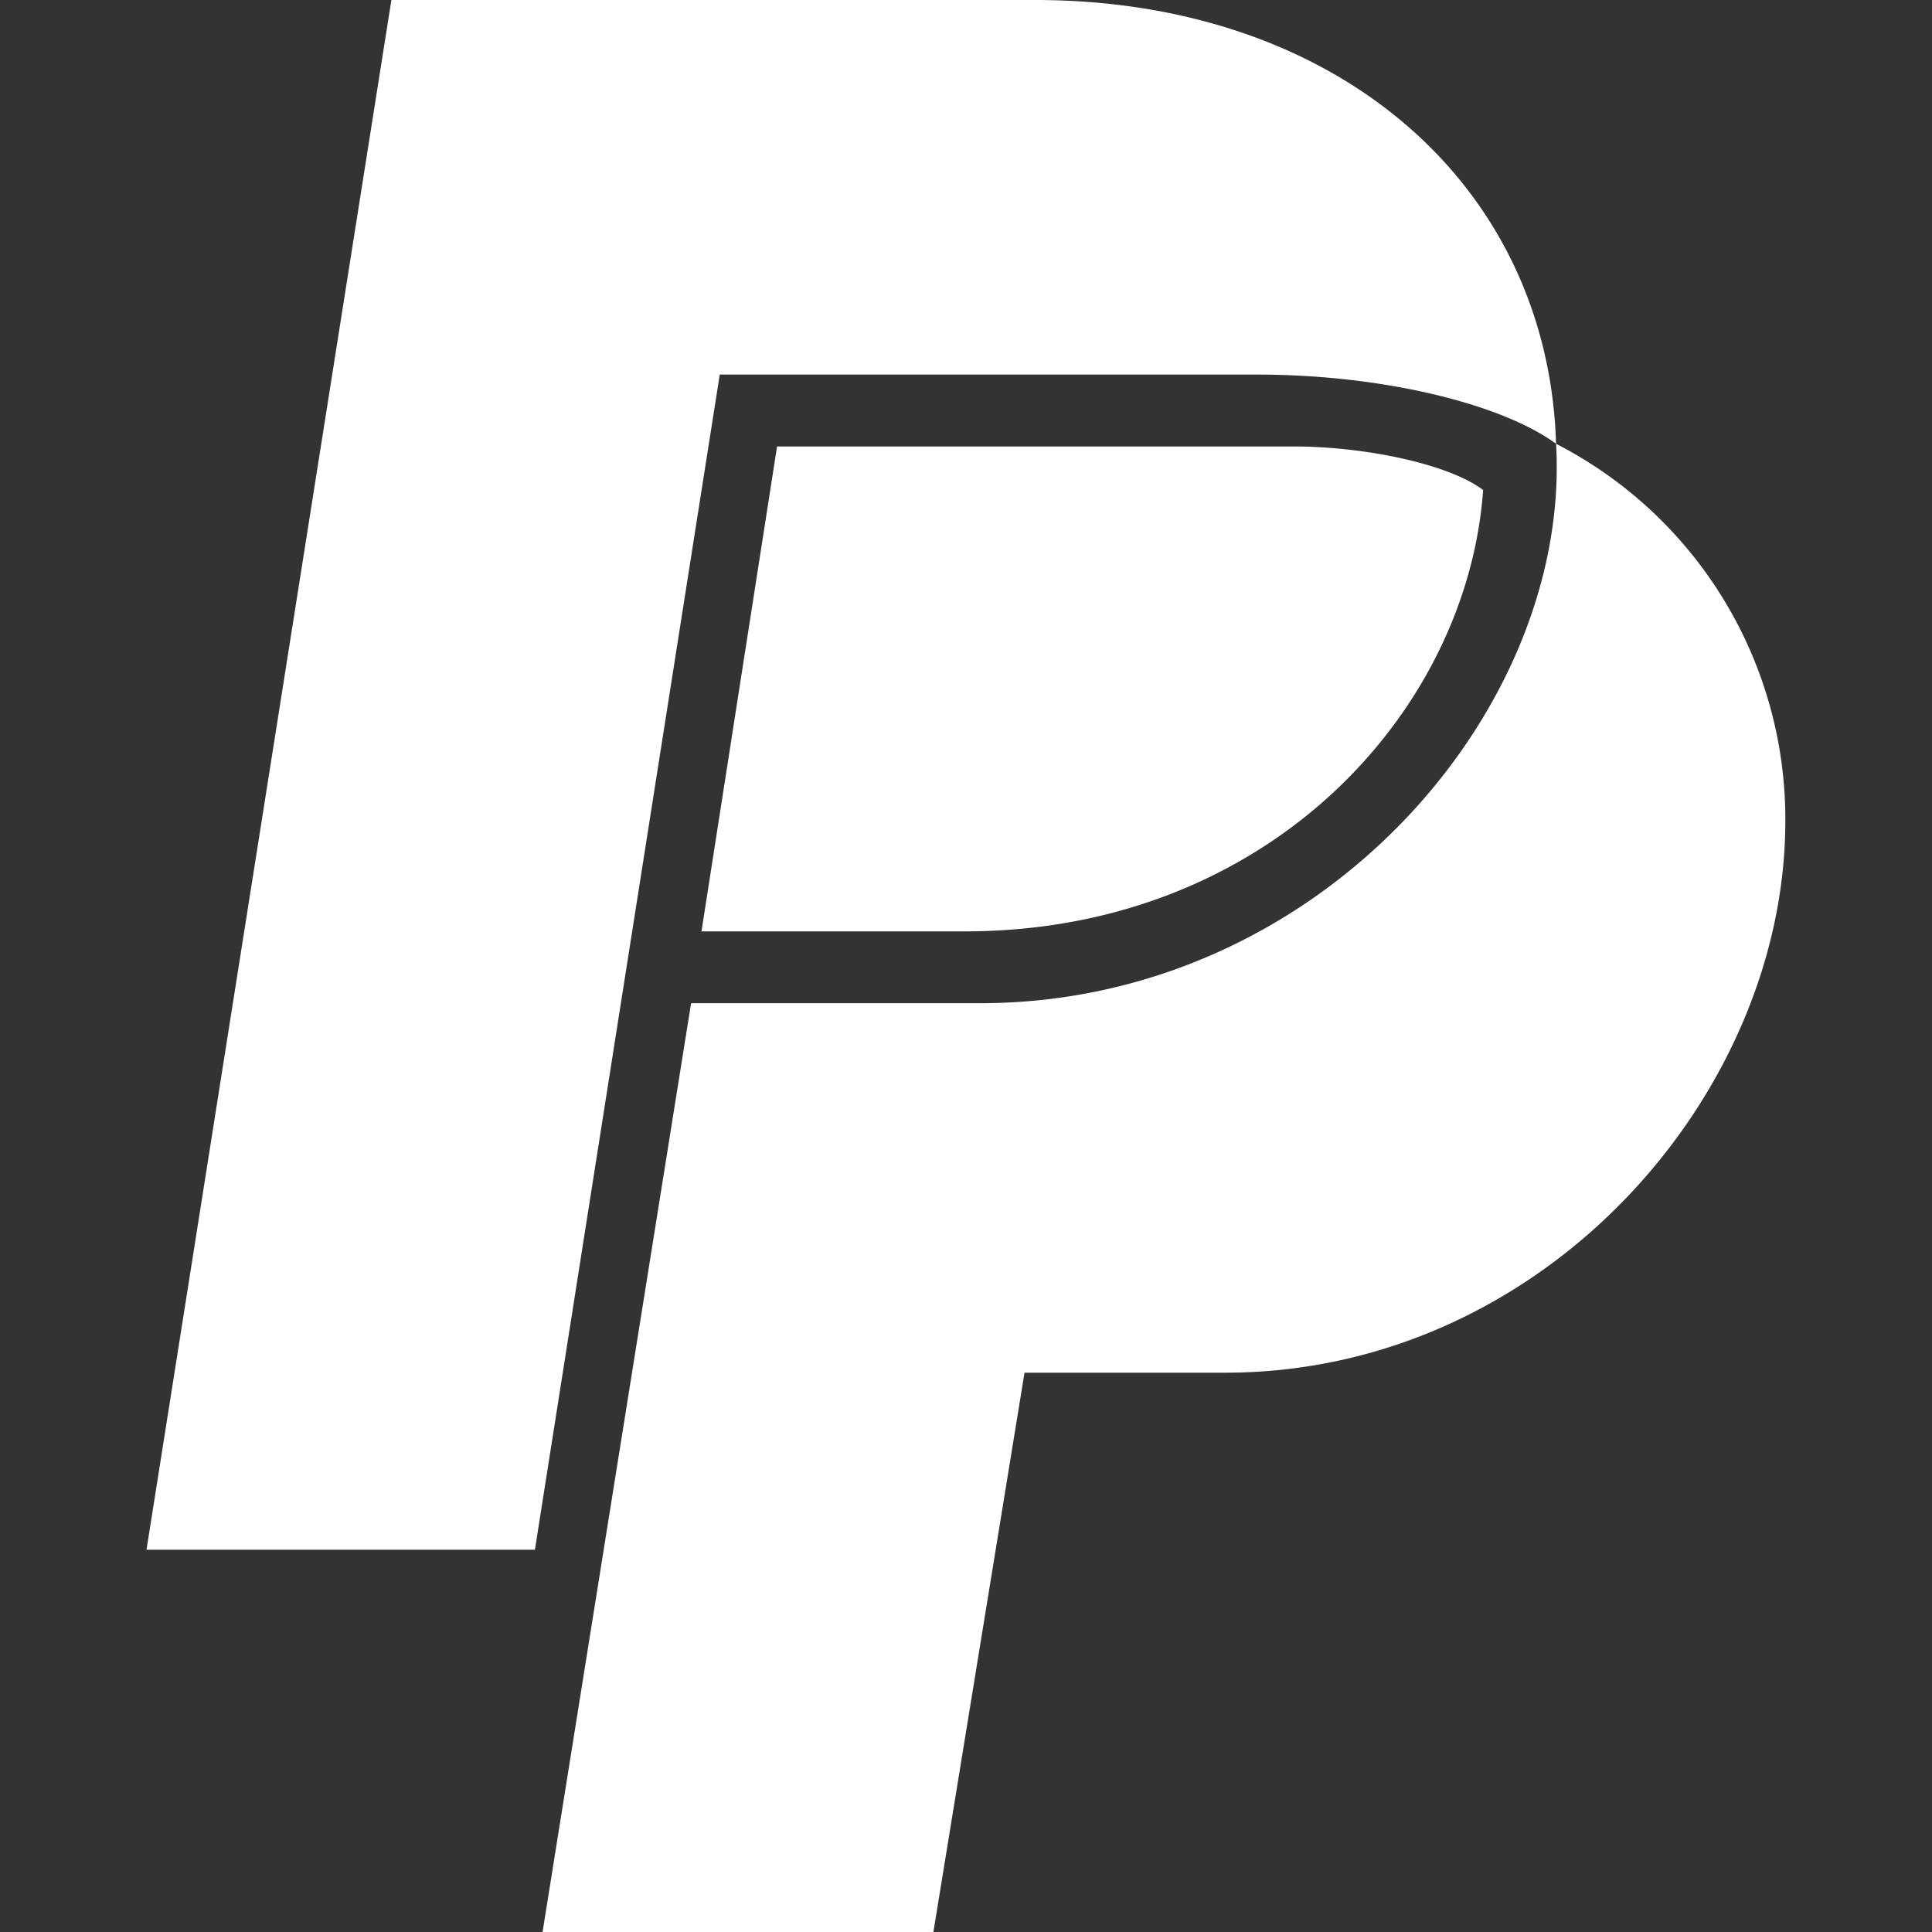
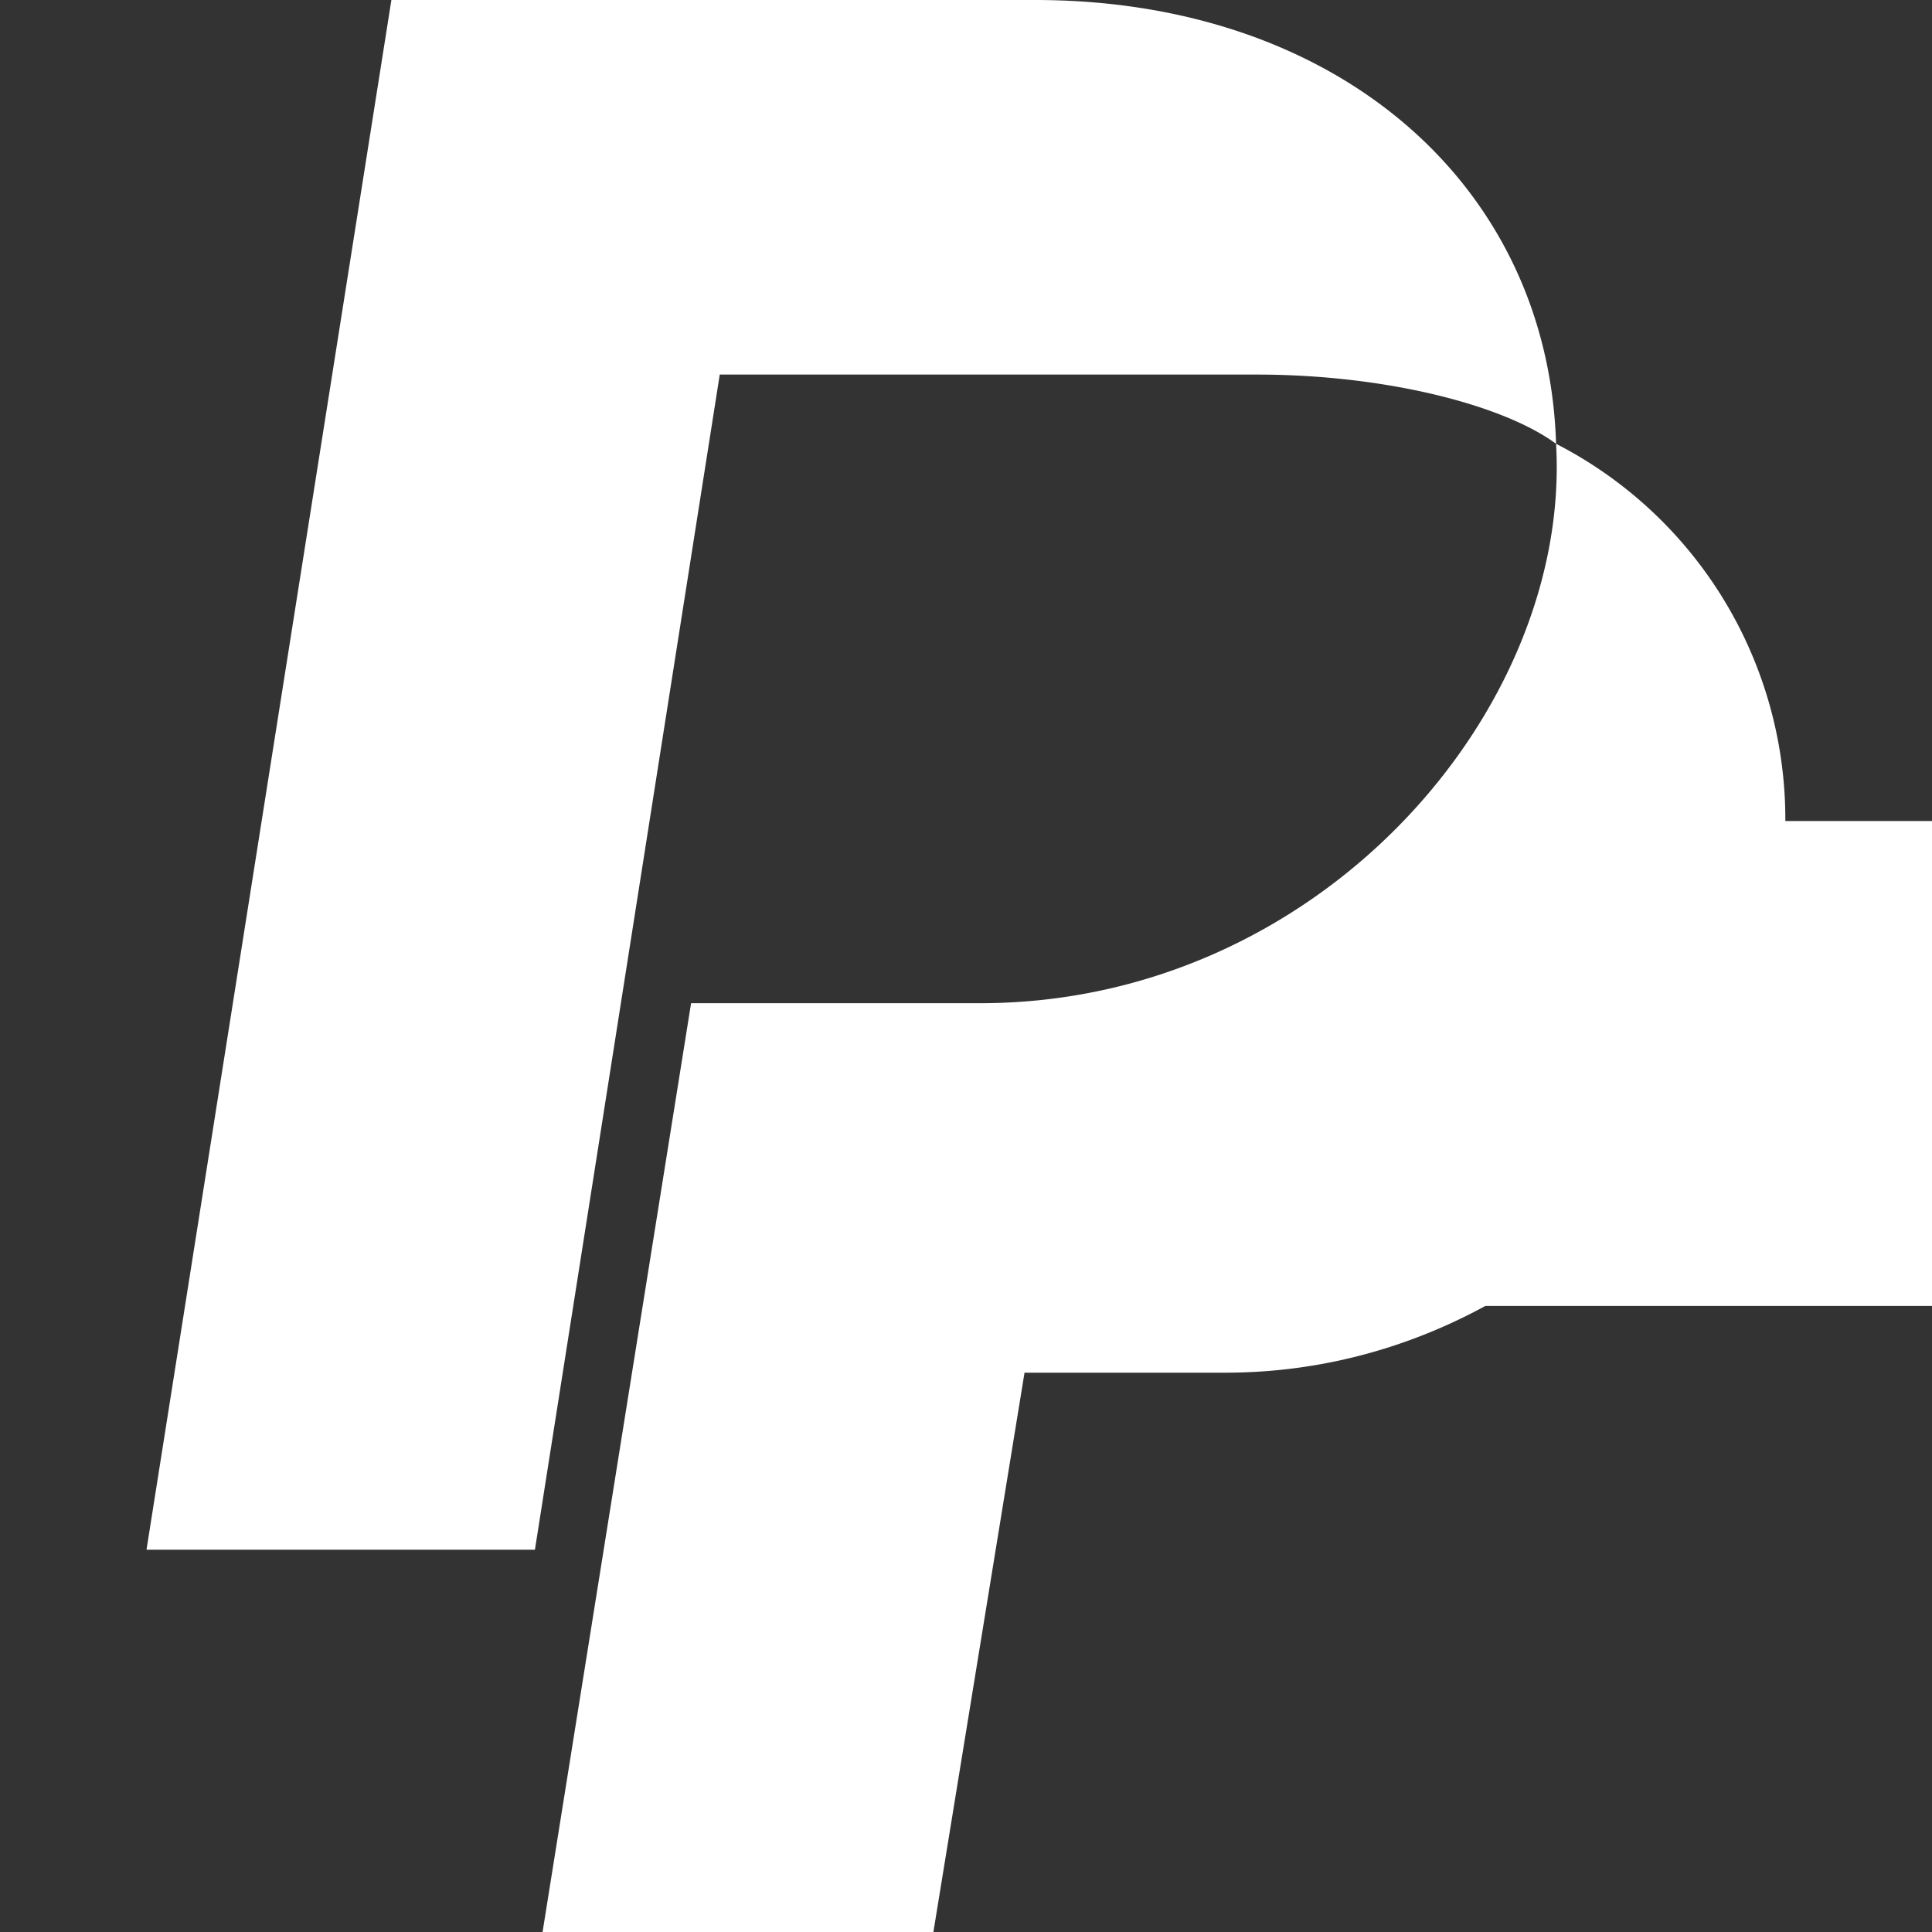
<svg xmlns="http://www.w3.org/2000/svg" role="img" viewBox="0 0 24 24" fill="white">
  <rect x="0" y="0" width="24" height="24" fill="#333333" stroke="none" />
  <title>PayPal</title>
-   <path d="M15.607 4.653H8.941L6.645 19.251H1.82L4.862 0h7.995c3.754 0 6.375 2.294 6.473 5.513-.648-.478-2.105-.86-3.722-.86m6.57 5.546c0 3.41-3.01 6.853-6.958 6.853h-2.493L11.595 24H6.74l1.845-11.538h3.592c4.208 0 7.346-3.634 7.153-6.949a5.24 5.24 0 0 1 2.848 4.686M9.653 5.546h6.408c.907 0 1.942.222 2.363.541-.195 2.741-2.655 5.483-6.441 5.483H8.714Z" />
+   <path d="M15.607 4.653H8.941L6.645 19.251H1.82L4.862 0h7.995c3.754 0 6.375 2.294 6.473 5.513-.648-.478-2.105-.86-3.722-.86m6.57 5.546c0 3.41-3.01 6.853-6.958 6.853h-2.493L11.595 24H6.74l1.845-11.538h3.592c4.208 0 7.346-3.634 7.153-6.949a5.24 5.24 0 0 1 2.848 4.686h6.408c.907 0 1.942.222 2.363.541-.195 2.741-2.655 5.483-6.441 5.483H8.714Z" />
</svg>